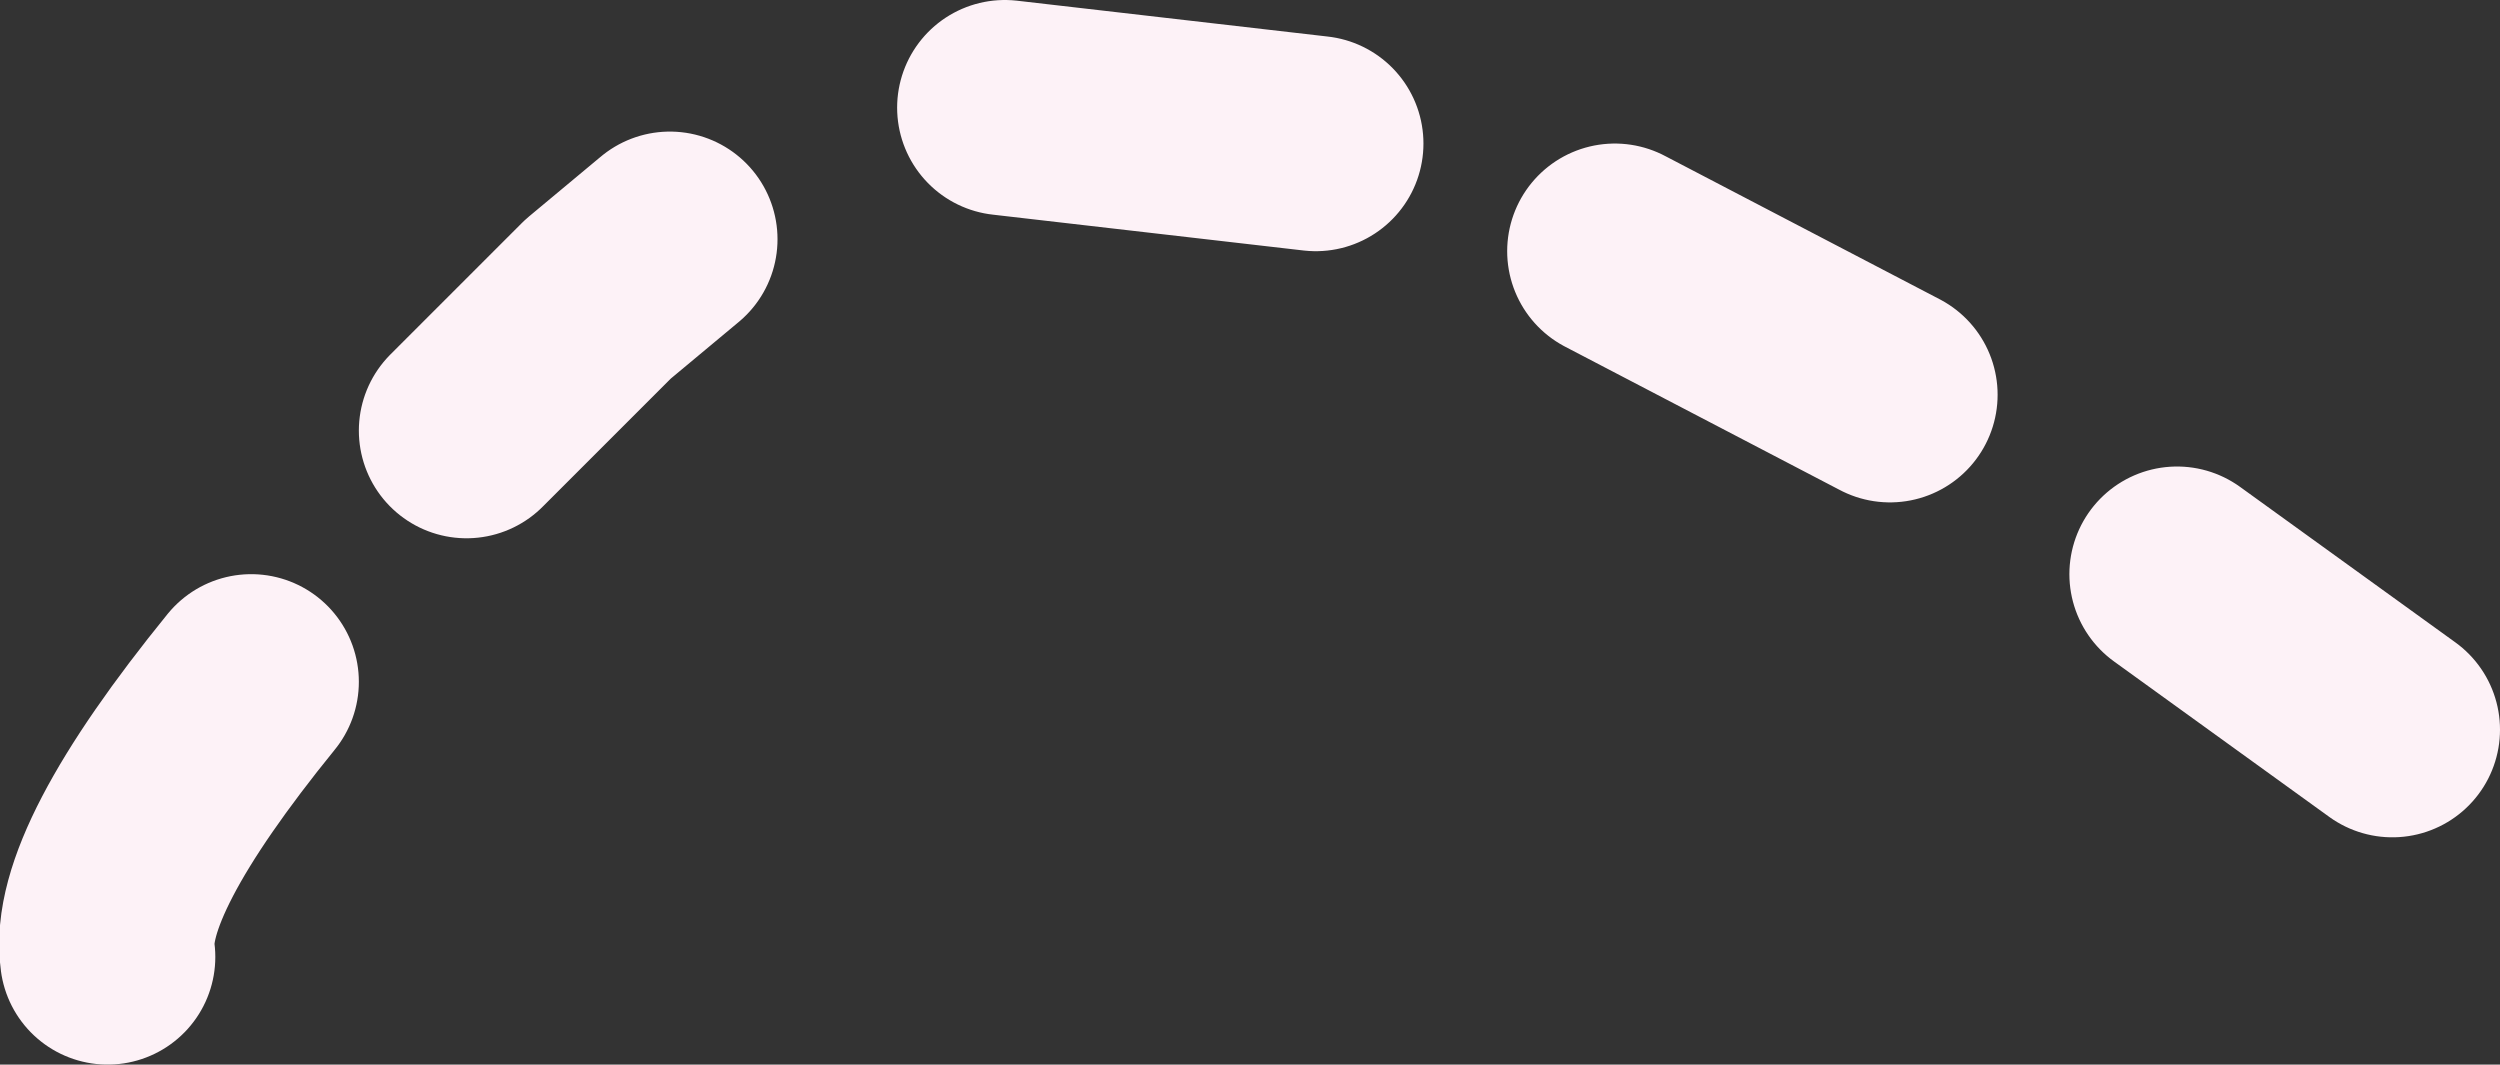
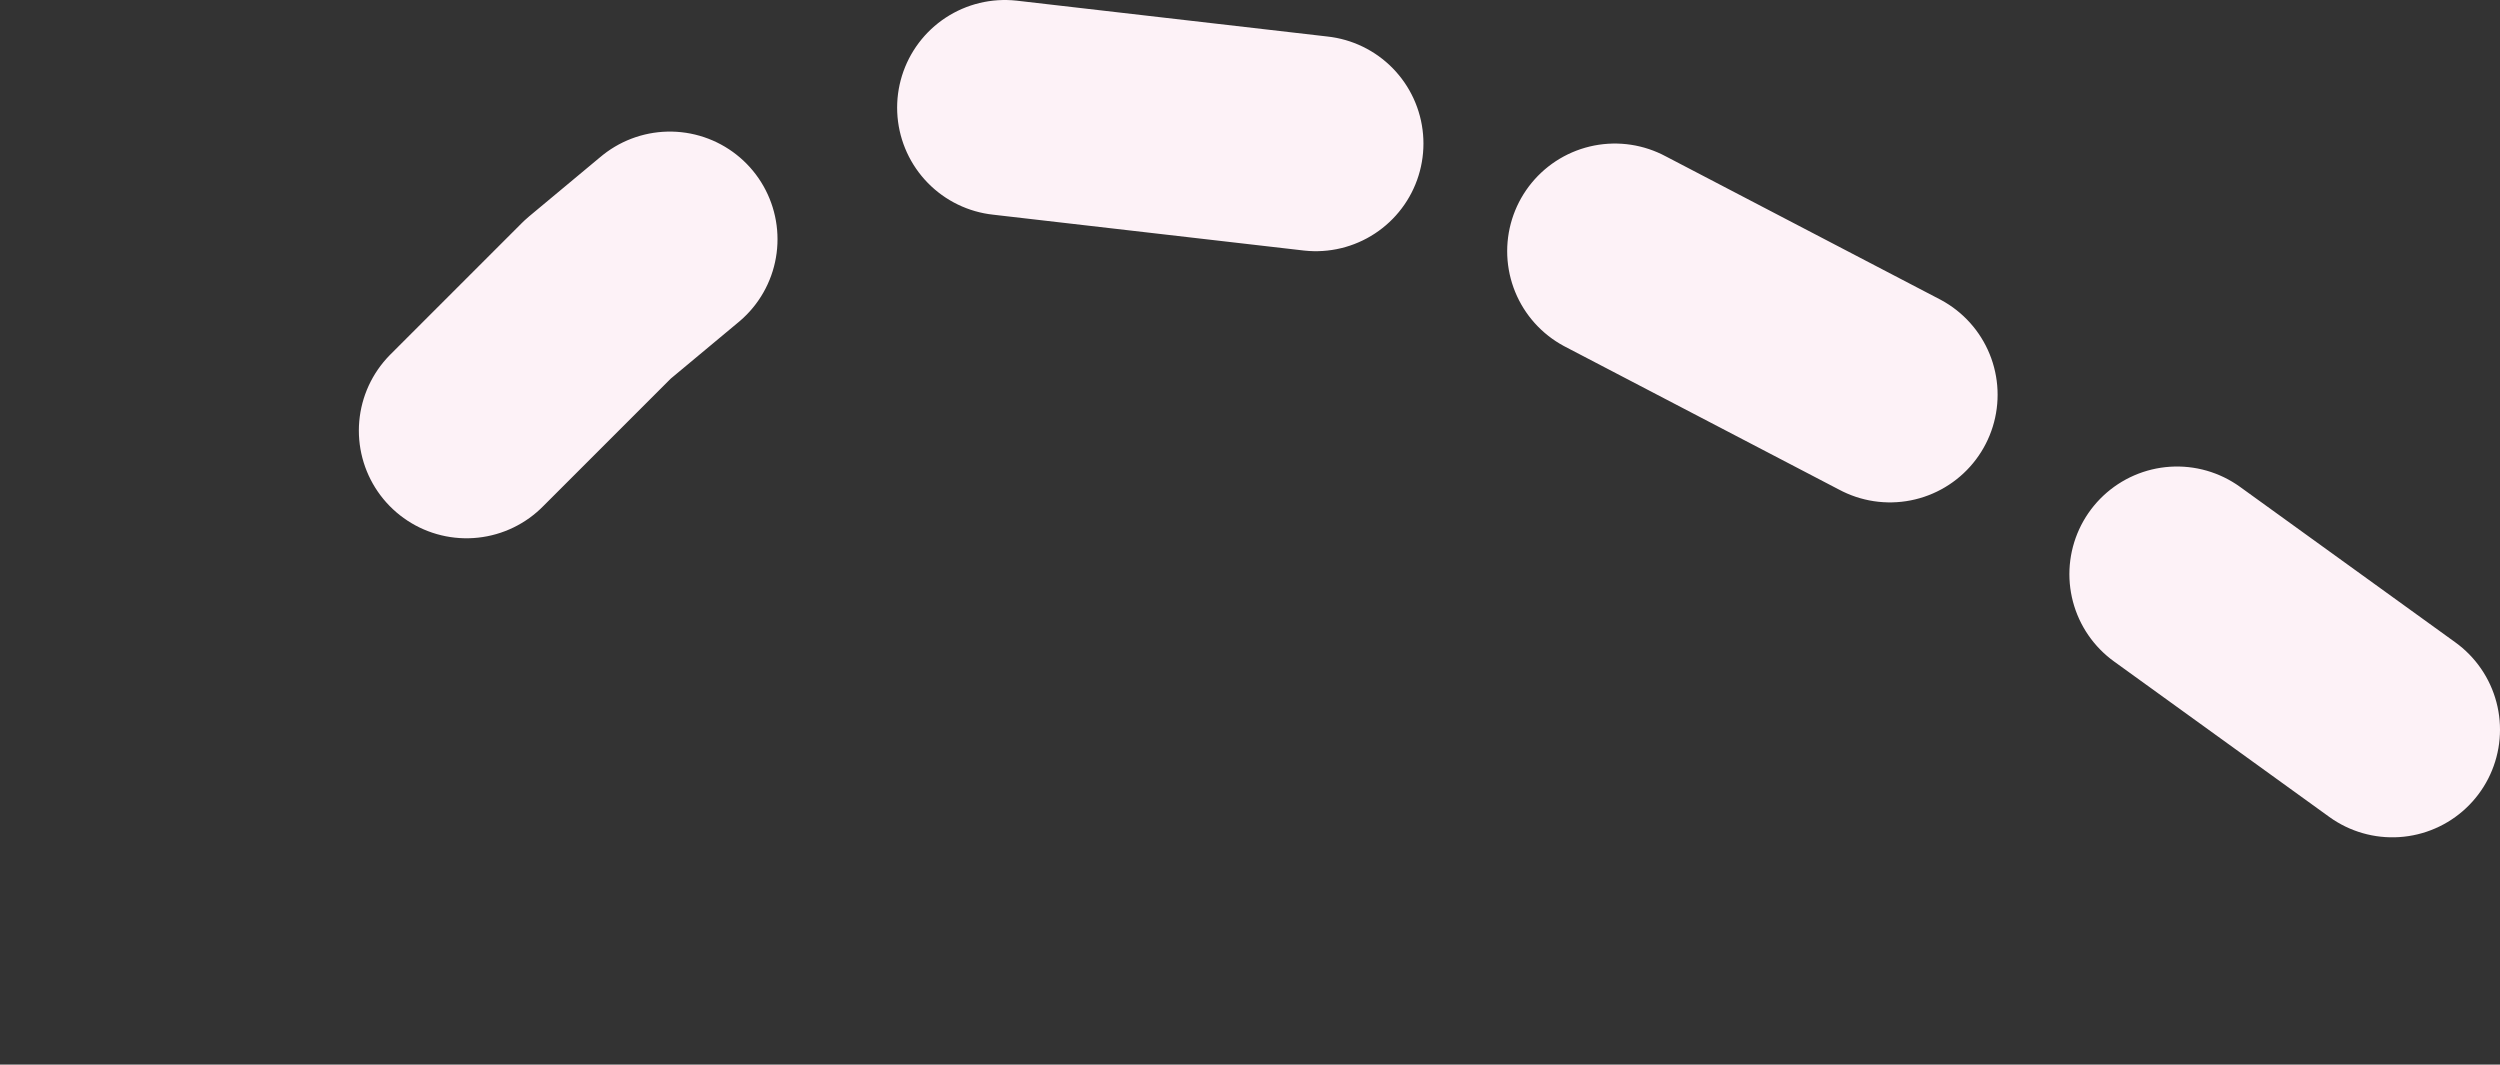
<svg xmlns="http://www.w3.org/2000/svg" height="4.45px" width="10.45px">
  <rect width="100%" height="100%" fill="#333333" stroke="none" />
  <g transform="matrix(1.0, 0.0, 0.0, 1.0, 0.0, 0.15)">
-     <path d="M9.1 2.25 L10.0 2.9 M6.75 0.9 L7.9 1.5 M4.2 0.3 L5.5 0.45 M1.95 1.65 L2.5 1.1 2.8 0.85 M0.45 3.85 Q0.4 3.5 1.05 2.7" fill="none" stroke="#fdf2f7" stroke-linecap="round" stroke-linejoin="round" stroke-width="0.9" />
+     <path d="M9.1 2.25 L10.0 2.9 M6.75 0.9 L7.9 1.5 M4.2 0.3 L5.5 0.45 M1.95 1.65 L2.5 1.1 2.8 0.85 M0.45 3.85 " fill="none" stroke="#fdf2f7" stroke-linecap="round" stroke-linejoin="round" stroke-width="0.9" />
  </g>
</svg>